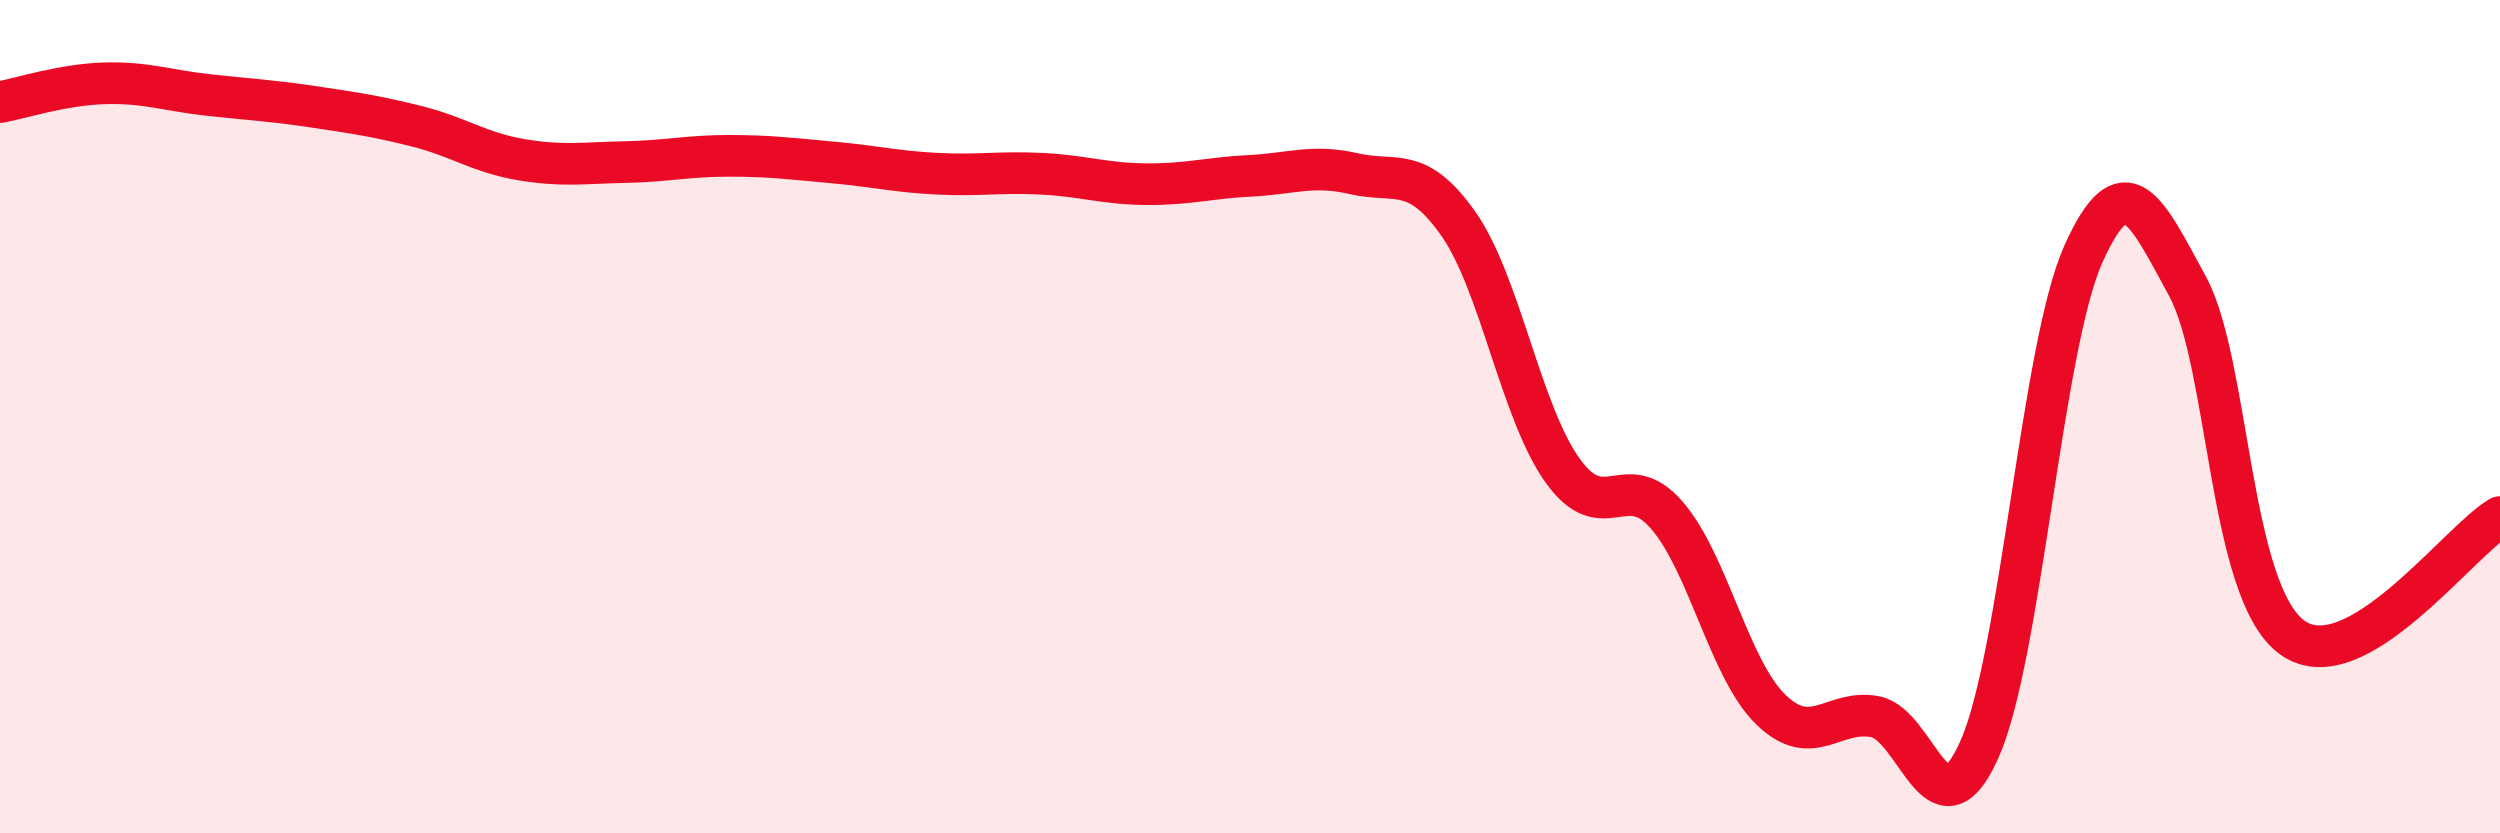
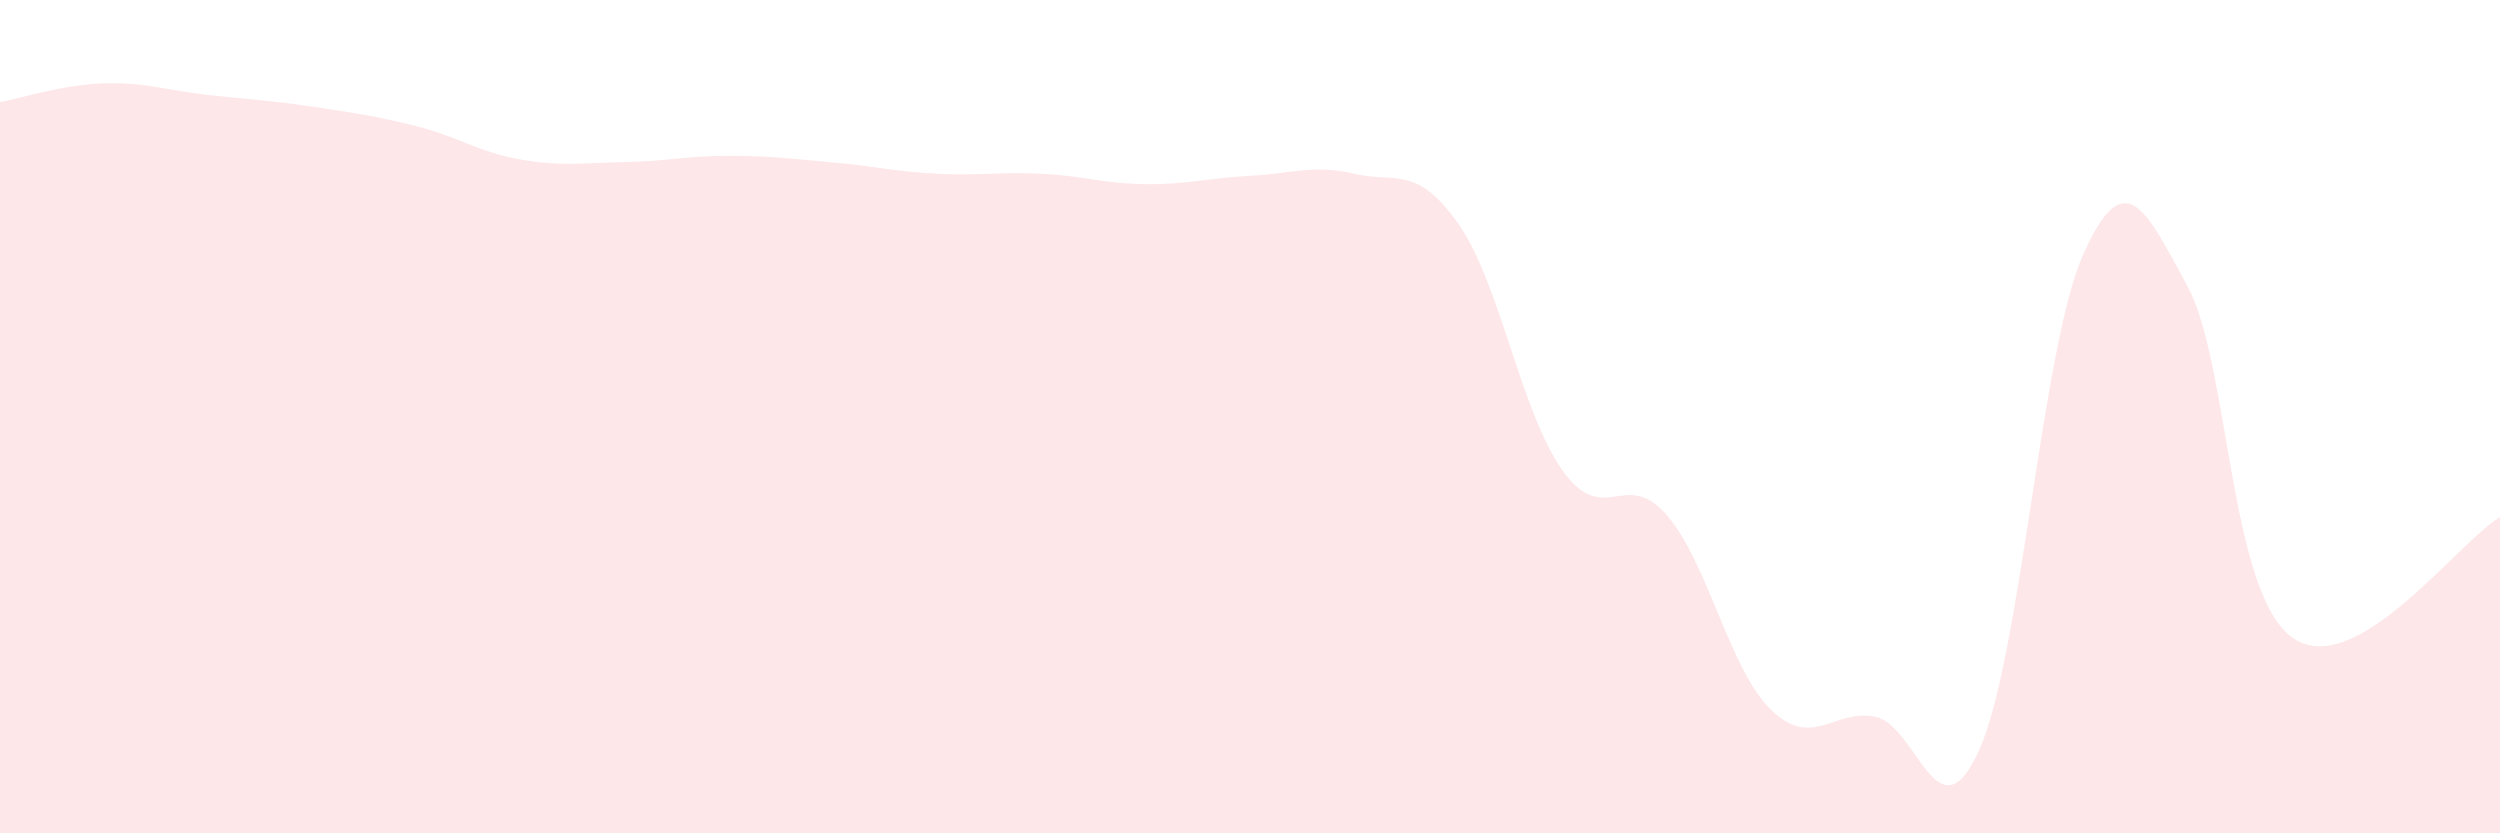
<svg xmlns="http://www.w3.org/2000/svg" width="60" height="20" viewBox="0 0 60 20">
  <path d="M 0,2.45 C 0.5,2.36 1.5,2.03 2.5,2 C 3.5,1.97 4,2.17 5,2.28 C 6,2.39 6.5,2.41 7.5,2.56 C 8.5,2.71 9,2.78 10,3.03 C 11,3.28 11.5,3.66 12.5,3.83 C 13.5,4 14,3.91 15,3.89 C 16,3.87 16.5,3.74 17.5,3.74 C 18.5,3.74 19,3.81 20,3.9 C 21,3.99 21.5,4.12 22.5,4.17 C 23.5,4.22 24,4.12 25,4.17 C 26,4.22 26.5,4.41 27.5,4.42 C 28.5,4.43 29,4.27 30,4.22 C 31,4.17 31.5,3.94 32.5,4.17 C 33.5,4.4 34,3.95 35,5.37 C 36,6.79 36.5,9.89 37.5,11.29 C 38.5,12.69 39,11.21 40,12.36 C 41,13.51 41.5,16.06 42.5,17.03 C 43.5,18 44,17.01 45,17.2 C 46,17.39 46.5,20.22 47.5,18 C 48.5,15.78 49,8.33 50,6.1 C 51,3.87 51.5,5.03 52.5,6.87 C 53.5,8.71 53.5,14.18 55,15.29 C 56.5,16.4 59,12.99 60,12.41L60 20L0 20Z" fill="#EB0A25" opacity="0.1" stroke-linecap="round" stroke-linejoin="round" />
-   <path d="M 0,2.45 C 0.5,2.36 1.5,2.03 2.5,2 C 3.5,1.97 4,2.17 5,2.28 C 6,2.39 6.5,2.41 7.5,2.56 C 8.5,2.71 9,2.78 10,3.03 C 11,3.28 11.5,3.66 12.5,3.83 C 13.5,4 14,3.91 15,3.89 C 16,3.87 16.5,3.74 17.5,3.74 C 18.5,3.74 19,3.81 20,3.9 C 21,3.99 21.5,4.12 22.5,4.17 C 23.5,4.22 24,4.12 25,4.17 C 26,4.22 26.5,4.41 27.5,4.42 C 28.5,4.43 29,4.27 30,4.22 C 31,4.17 31.5,3.94 32.5,4.17 C 33.5,4.4 34,3.95 35,5.37 C 36,6.79 36.5,9.89 37.5,11.29 C 38.5,12.69 39,11.21 40,12.36 C 41,13.51 41.5,16.06 42.5,17.03 C 43.5,18 44,17.01 45,17.2 C 46,17.39 46.5,20.22 47.5,18 C 48.5,15.78 49,8.33 50,6.1 C 51,3.87 51.5,5.03 52.5,6.87 C 53.5,8.71 53.5,14.18 55,15.29 C 56.5,16.4 59,12.99 60,12.41" stroke="#EB0A25" stroke-width="1" fill="none" stroke-linecap="round" stroke-linejoin="round" />
</svg>